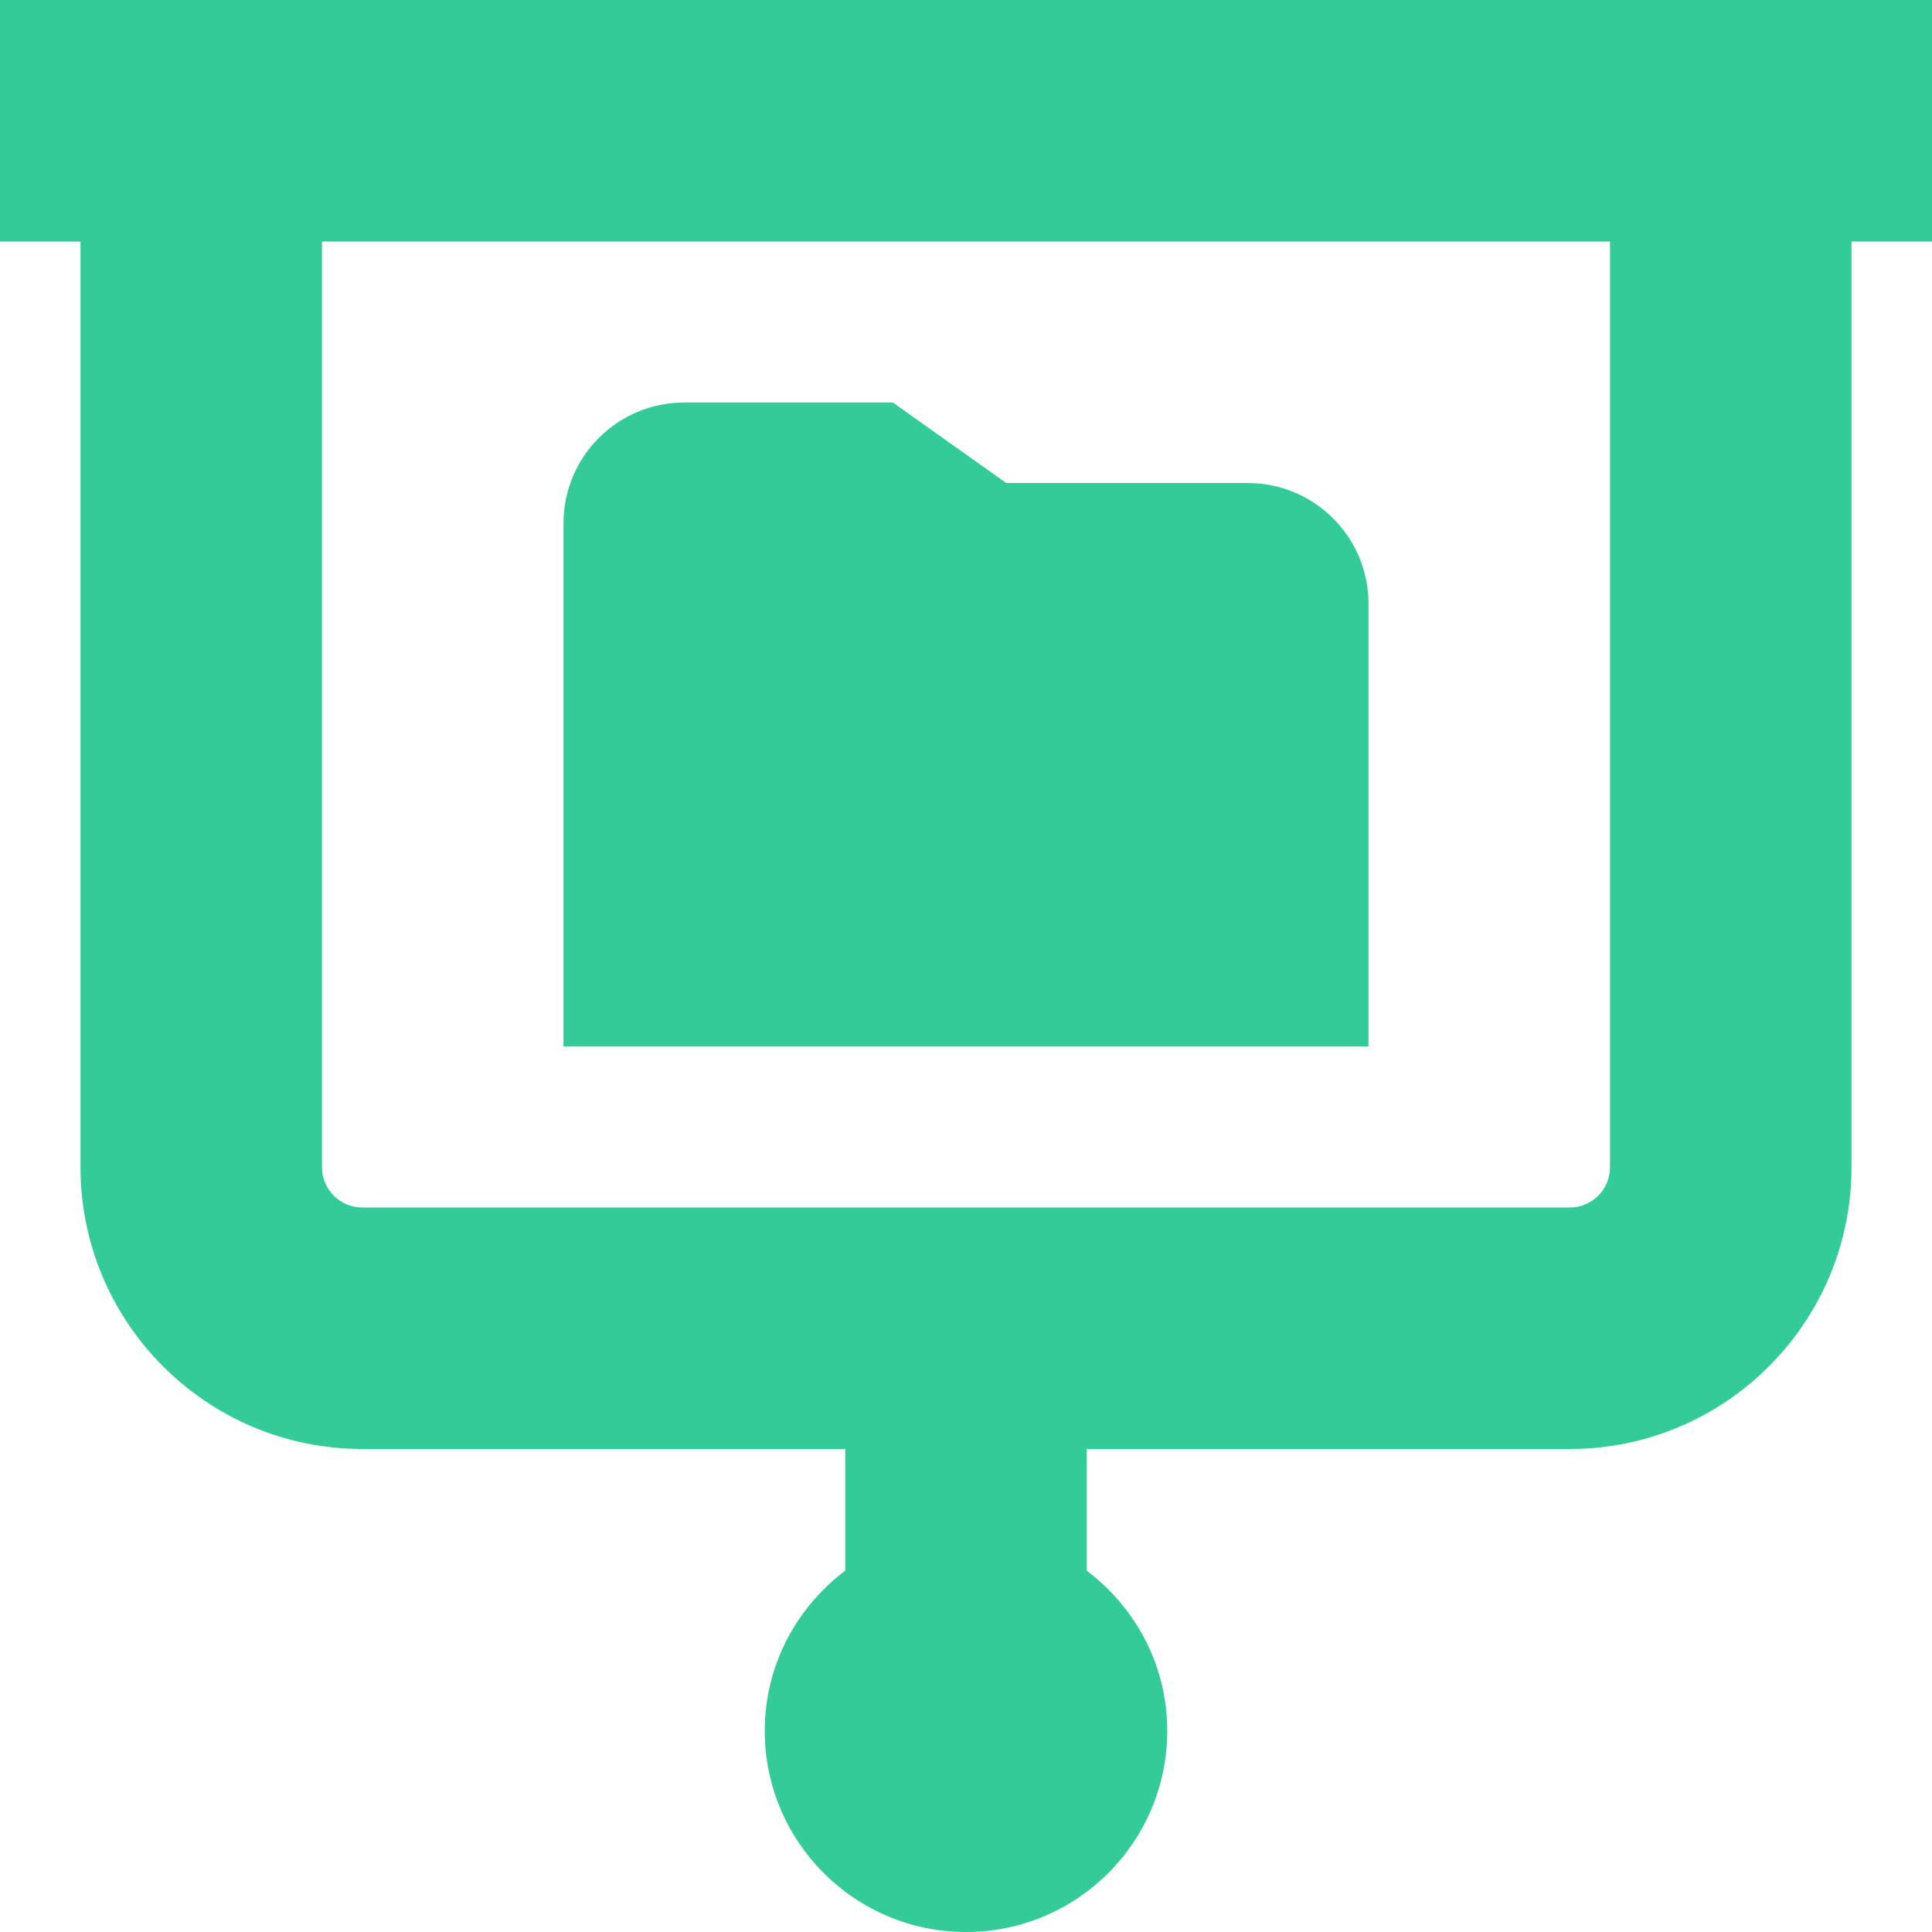
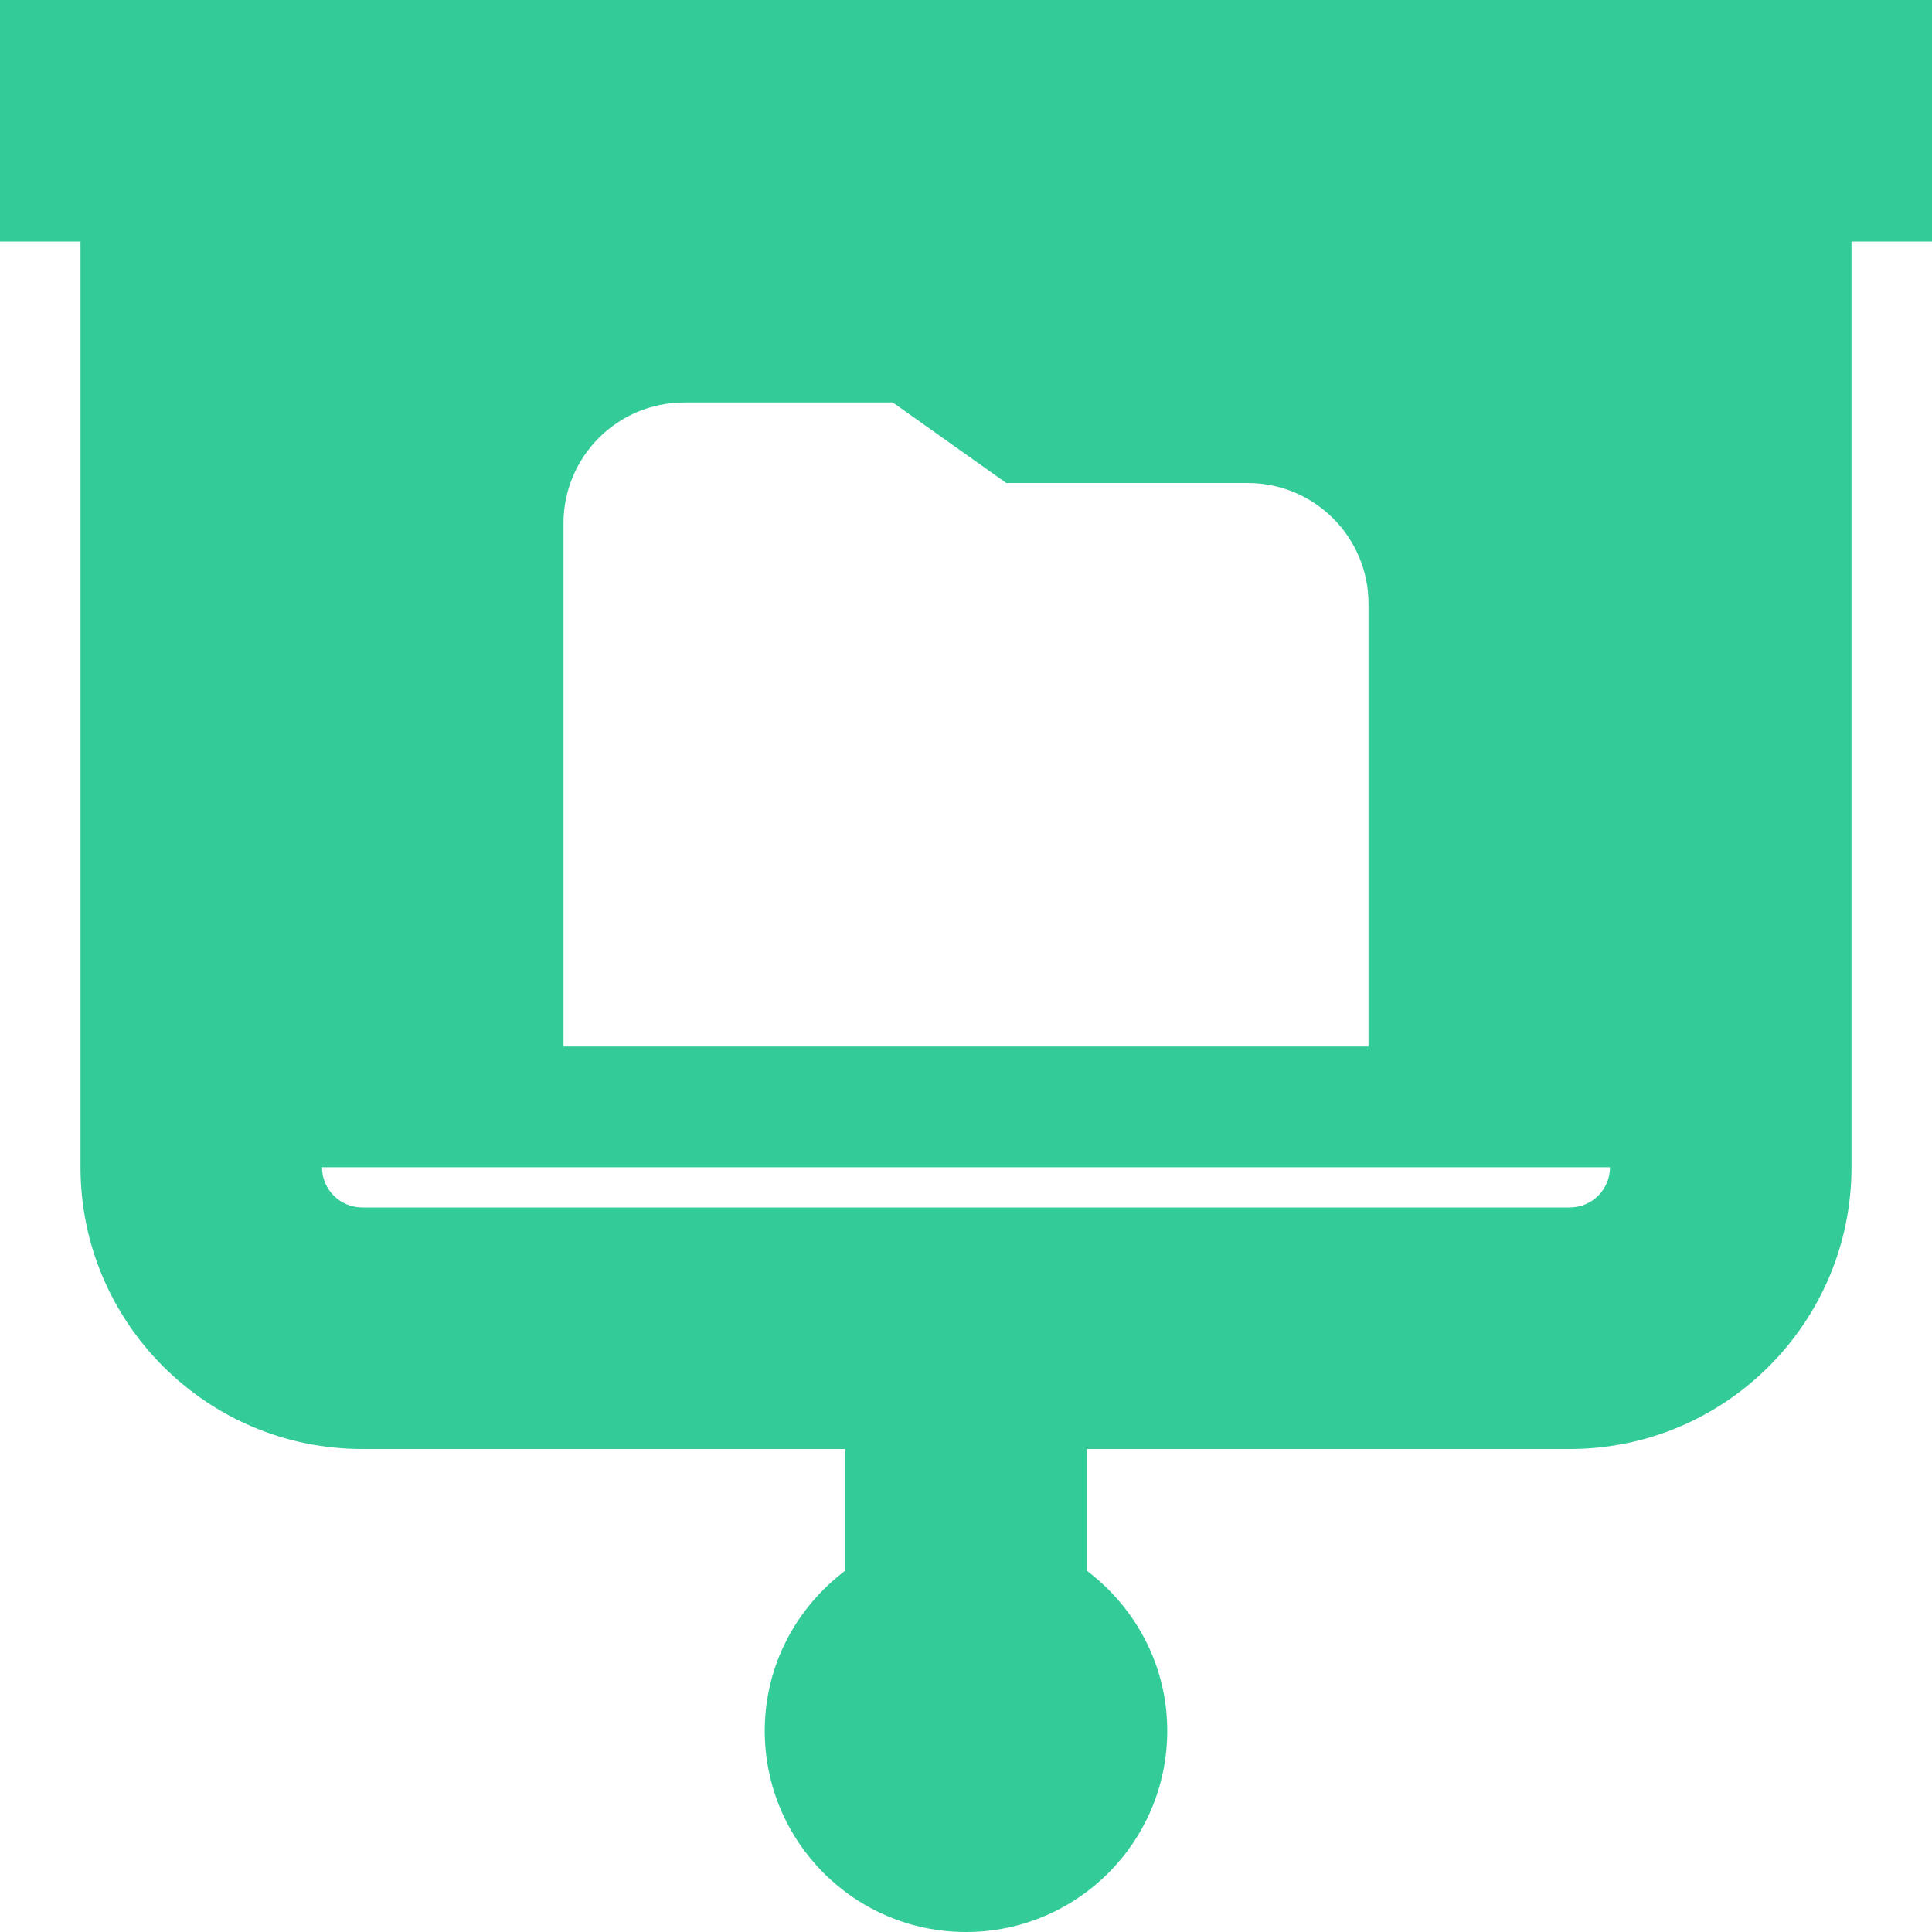
<svg xmlns="http://www.w3.org/2000/svg" preserveAspectRatio="none" width="100%" height="100%" overflow="visible" style="display: block;" viewBox="0 0 30 30" fill="none">
-   <path id="Vector" d="M30 0H0V3.75H1.25V18.125C1.25 20.538 3.212 22.5 5.625 22.5H13.125V24.389C12.37 24.959 11.875 25.855 11.875 26.875C11.875 28.601 13.274 30 15 30C16.726 30 18.125 28.601 18.125 26.875C18.125 25.856 17.63 24.96 16.875 24.389V22.5H24.375C26.788 22.5 28.75 20.538 28.75 18.125V3.75H30V0ZM25 18.125C25 18.47 24.72 18.75 24.375 18.75H5.625C5.28 18.75 5 18.47 5 18.125V3.75H25V18.125ZM21.25 16.25H8.75V8.125C8.75 7.09 9.59 6.25 10.625 6.25H13.864L15.625 7.5H19.375C20.41 7.5 21.25 8.34 21.25 9.375V16.25Z" fill="#33CC99" />
+   <path id="Vector" d="M30 0H0V3.75H1.25V18.125C1.25 20.538 3.212 22.5 5.625 22.5H13.125V24.389C12.37 24.959 11.875 25.855 11.875 26.875C11.875 28.601 13.274 30 15 30C16.726 30 18.125 28.601 18.125 26.875C18.125 25.856 17.63 24.96 16.875 24.389V22.5H24.375C26.788 22.5 28.75 20.538 28.75 18.125V3.75H30V0ZM25 18.125C25 18.47 24.72 18.75 24.375 18.75H5.625C5.28 18.75 5 18.47 5 18.125V3.75V18.125ZM21.25 16.25H8.75V8.125C8.75 7.09 9.59 6.25 10.625 6.25H13.864L15.625 7.5H19.375C20.41 7.5 21.25 8.34 21.25 9.375V16.25Z" fill="#33CC99" />
</svg>